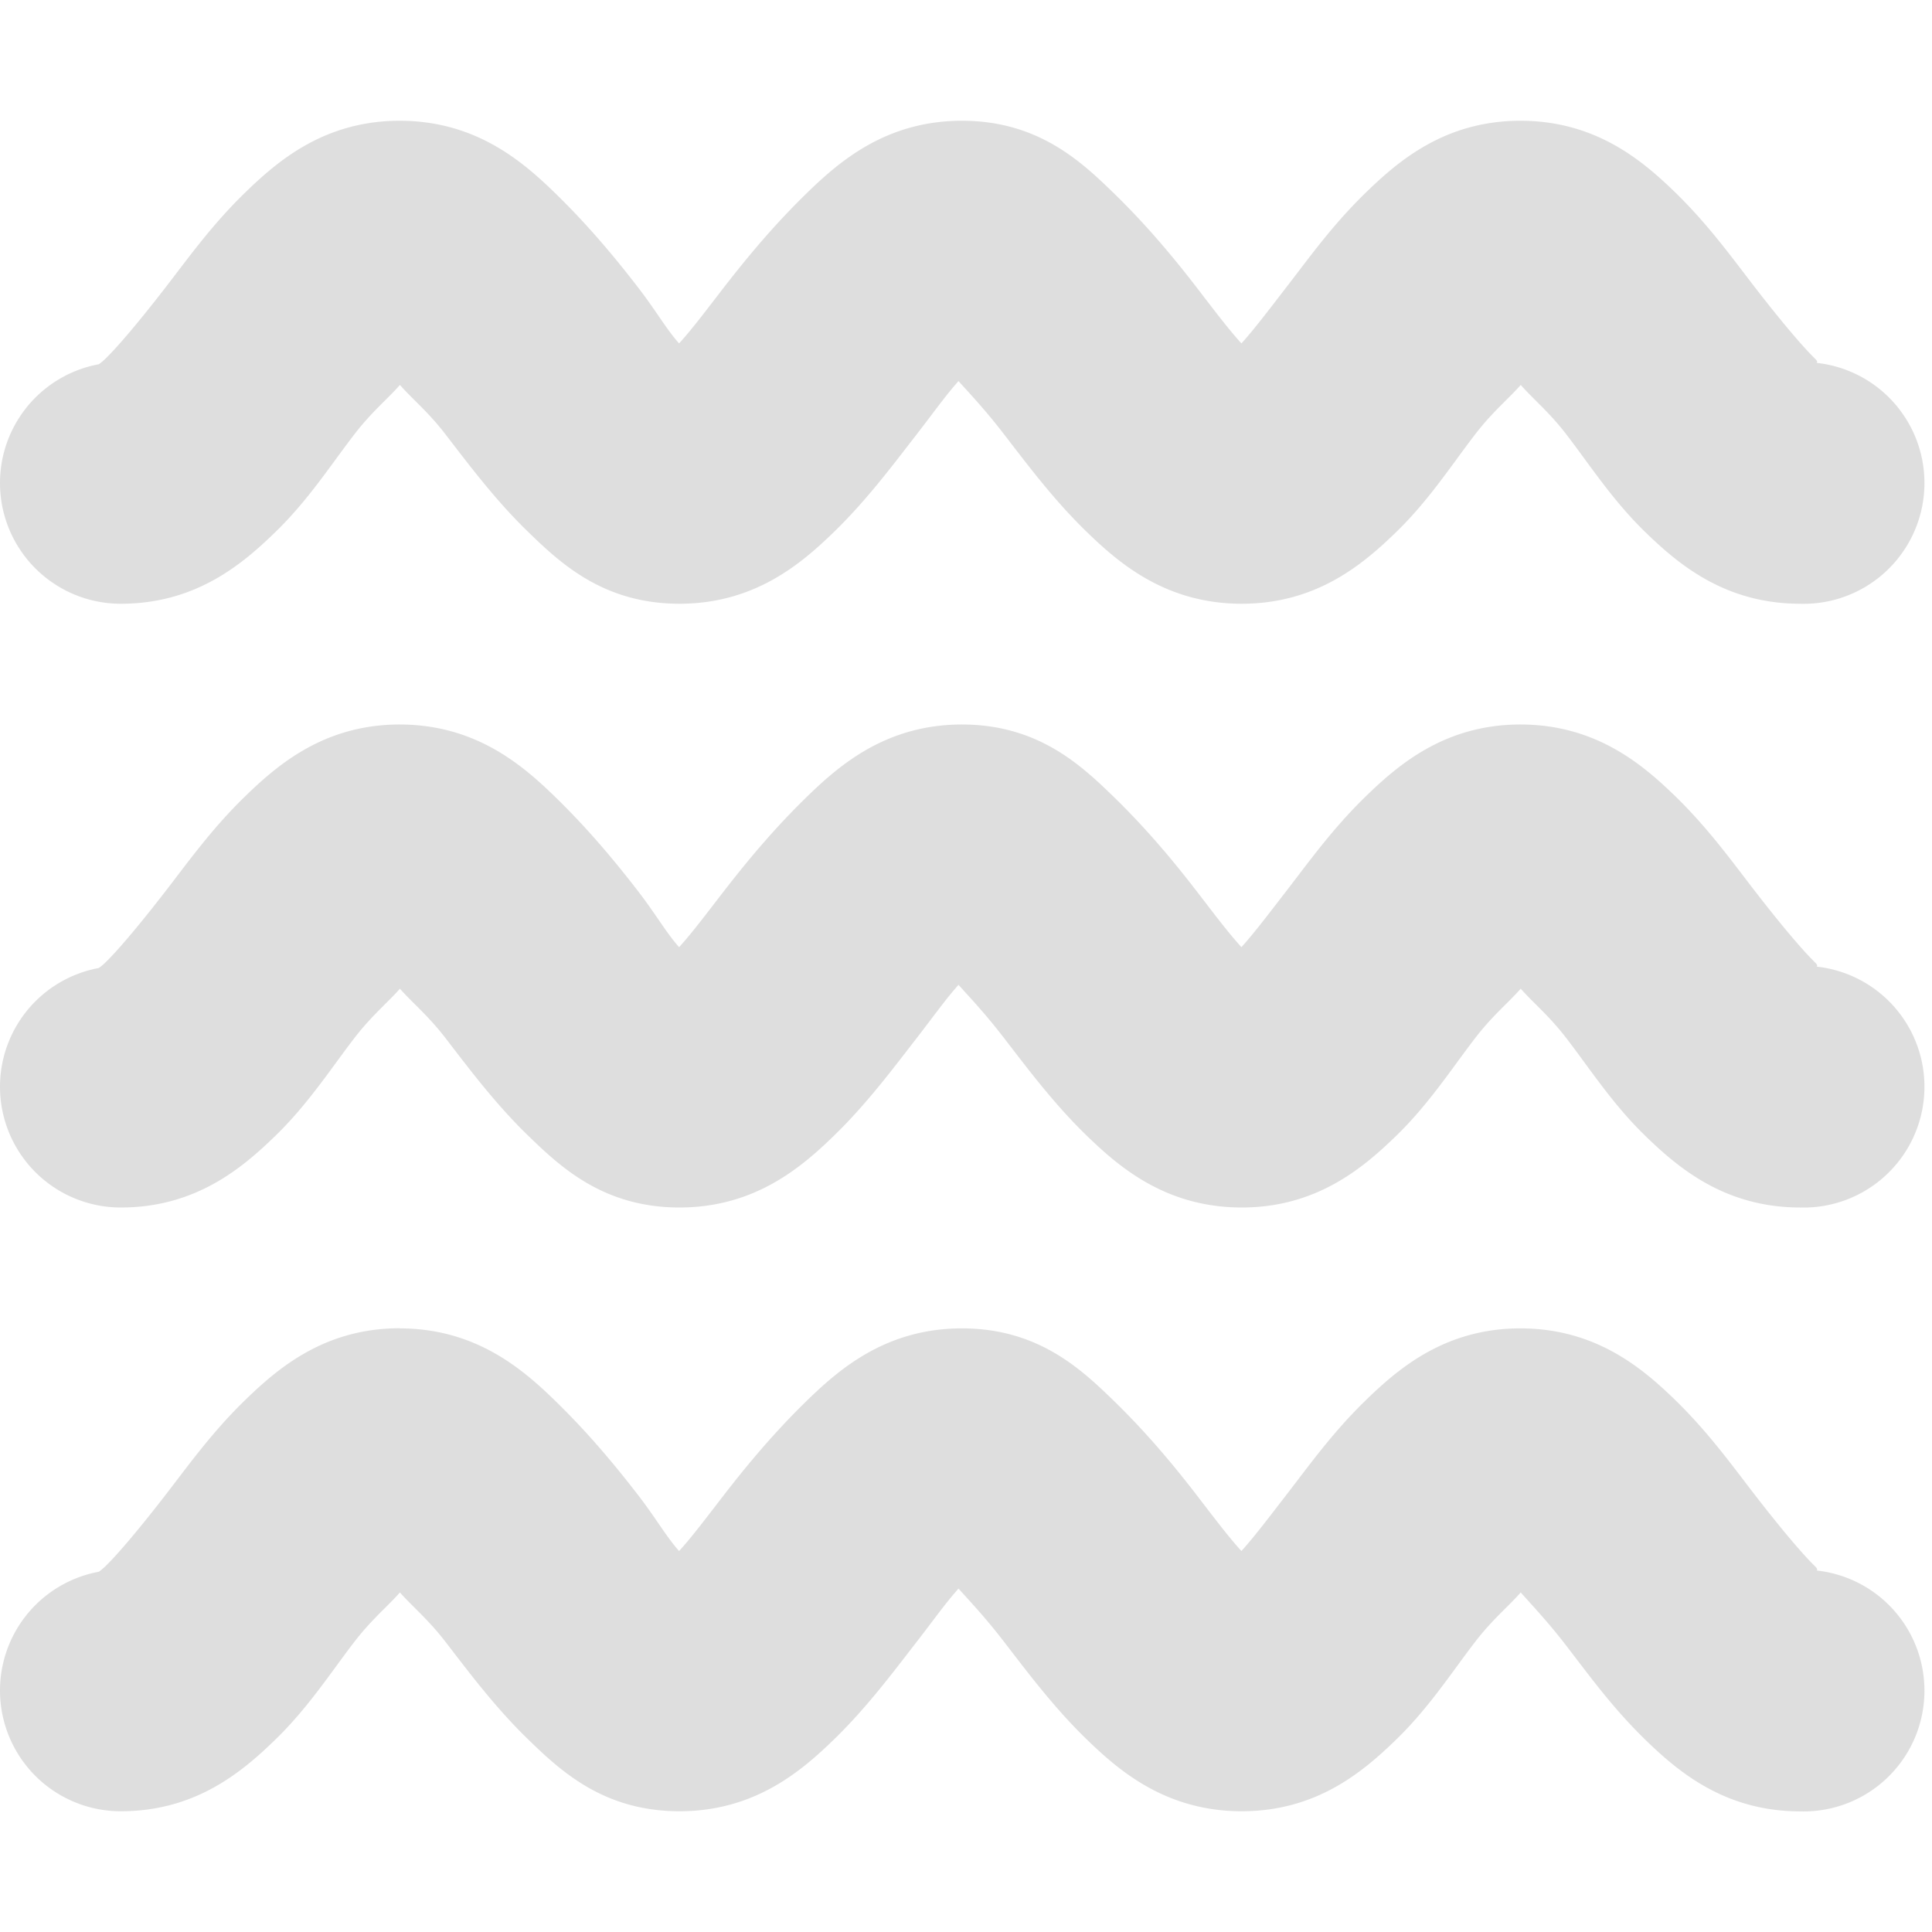
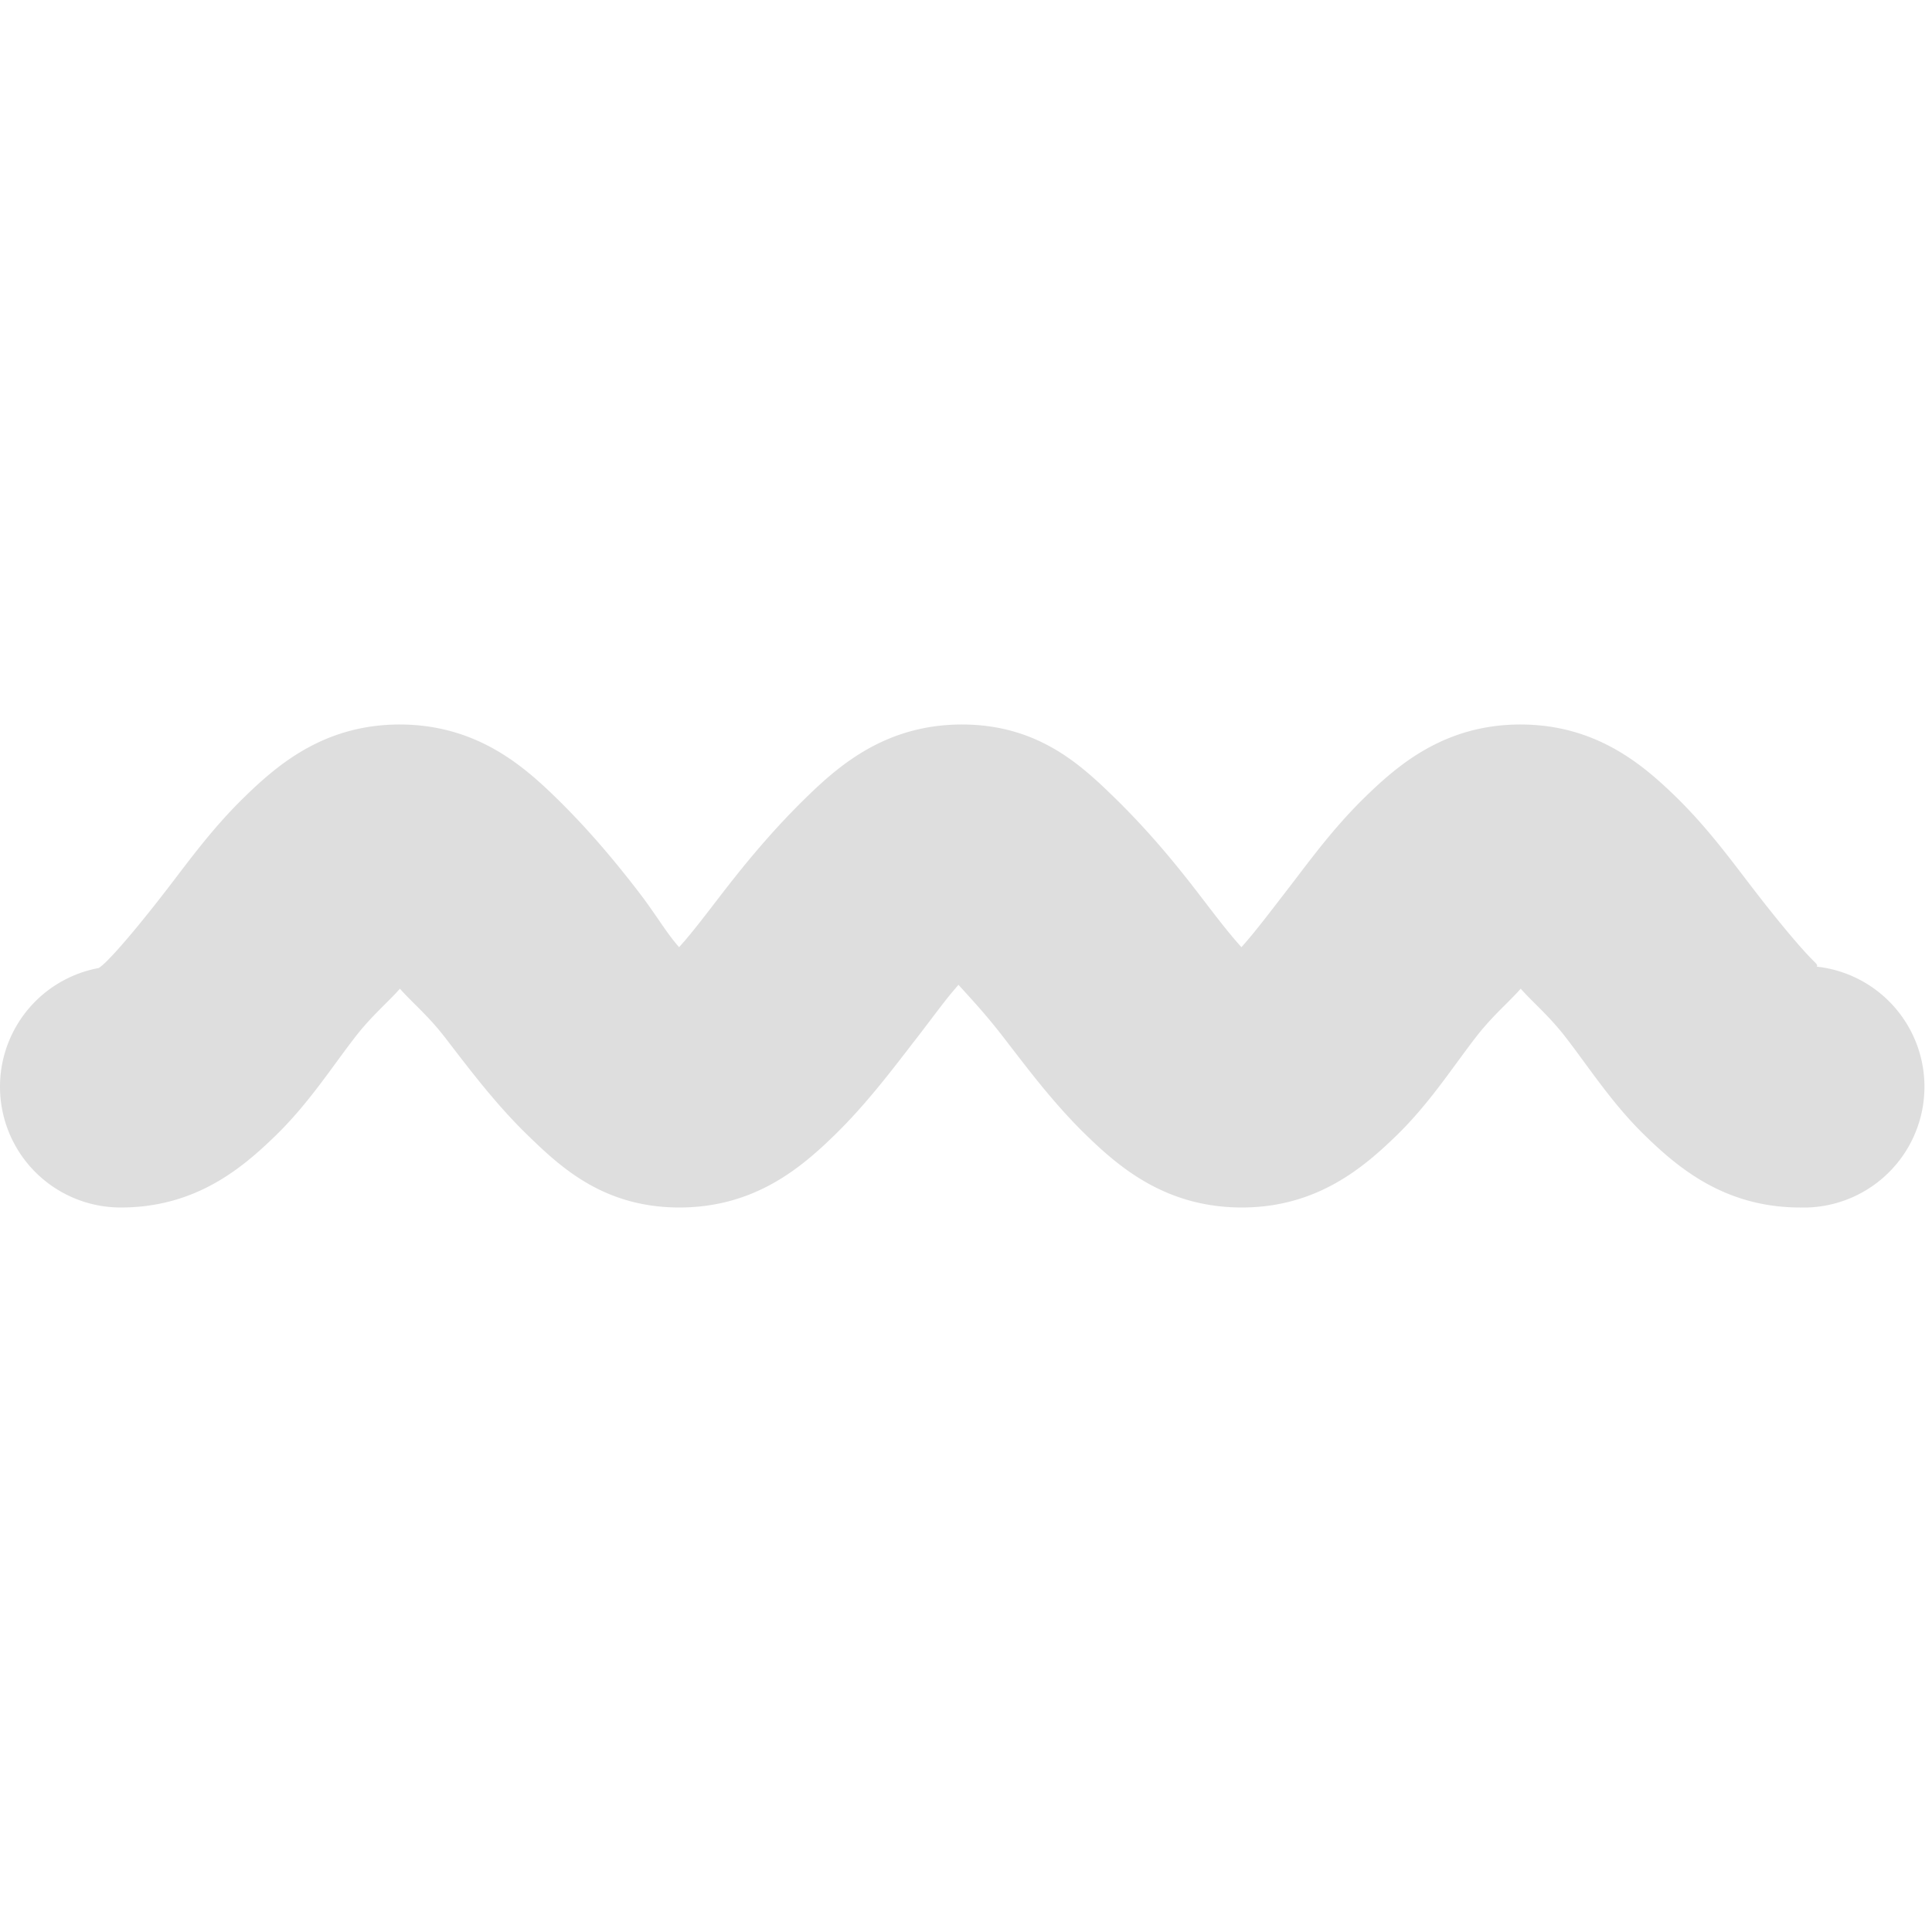
<svg xmlns="http://www.w3.org/2000/svg" xmlns:ns1="http://sodipodi.sourceforge.net/DTD/sodipodi-0.dtd" xmlns:ns2="http://www.inkscape.org/namespaces/inkscape" ns1:docname="weather-fog-symbolic.svg" height="16" id="svg7384" ns2:version="0.48.4 r9939" version="1.1" width="16">
  <ns1:namedview ns2:bbox-nodes="false" ns2:bbox-paths="true" bordercolor="#666666" borderopacity="1" ns2:current-layer="layer9" ns2:cx="61.253988" ns2:cy="-357.4382" gridtolerance="10" ns2:guide-bbox="true" guidetolerance="10" id="namedview88" ns2:object-nodes="false" ns2:object-paths="false" objecttolerance="10" pagecolor="#3a3b39" ns2:pageopacity="1" ns2:pageshadow="2" showborder="false" showgrid="false" showguides="true" ns2:snap-bbox="true" ns2:snap-bbox-midpoints="false" ns2:snap-global="true" ns2:snap-grids="true" ns2:snap-nodes="false" ns2:snap-others="false" ns2:snap-to-guides="true" ns2:window-height="1403" ns2:window-maximized="1" ns2:window-width="2560" ns2:window-x="0" ns2:window-y="0" ns2:zoom="1">
    <ns2:grid empspacing="2" enabled="true" id="grid4866" originx="-40px" originy="60px" snapvisiblegridlinesonly="true" spacingx="1px" spacingy="1px" type="xygrid" visible="true" />
  </ns1:namedview>
  <title id="title9167">Gnome Symbolic Icon Theme</title>
  <defs id="defs7386" />
  <g ns2:groupmode="layer" id="layer9" ns2:label="status" style="display:inline" transform="translate(-281,-277)">
-     <path ns2:connector-curvature="0" d="m 284.312,278 c -0.623,-2.7e-4 -1.008,0.329 -1.281,0.594 -0.273,0.265 -0.463,0.531 -0.656,0.781 -0.193,0.25 -0.386,0.483 -0.5,0.594 -0.114,0.11 -0.112,0.031 0.125,0.031 a 1,1 0 1 0 0,2 c 0.623,2.7e-4 1.008,-0.329 1.281,-0.594 0.273,-0.265 0.463,-0.562 0.656,-0.812 0.142,-0.184 0.269,-0.286 0.375,-0.406 0.106,0.12 0.233,0.222 0.375,0.406 0.193,0.25 0.415,0.548 0.688,0.812 0.273,0.265 0.627,0.593 1.25,0.594 0.623,2.7e-4 1.008,-0.329 1.281,-0.594 0.273,-0.265 0.494,-0.562 0.688,-0.812 0.147,-0.19 0.236,-0.317 0.344,-0.438 0.109,0.121 0.223,0.241 0.375,0.438 0.193,0.25 0.415,0.548 0.688,0.812 0.273,0.265 0.658,0.593 1.281,0.594 0.623,2.7e-4 1.008,-0.329 1.281,-0.594 0.273,-0.265 0.463,-0.562 0.656,-0.812 0.142,-0.184 0.269,-0.286 0.375,-0.406 0.106,0.12 0.233,0.222 0.375,0.406 0.193,0.25 0.384,0.548 0.656,0.812 0.273,0.265 0.658,0.593 1.281,0.594 a 1,1 0 1 0 0.062,-2 c 0.019,0.008 0.123,0.027 0.062,-0.031 -0.114,-0.111 -0.307,-0.344 -0.5,-0.594 -0.193,-0.25 -0.384,-0.516 -0.656,-0.781 -0.273,-0.265 -0.658,-0.593 -1.281,-0.594 -0.623,-2.7e-4 -1.008,0.329 -1.281,0.594 -0.273,0.265 -0.463,0.531 -0.656,0.781 -0.149,0.193 -0.266,0.348 -0.375,0.469 -0.11,-0.121 -0.222,-0.27 -0.375,-0.469 -0.193,-0.25 -0.415,-0.516 -0.688,-0.781 -0.273,-0.265 -0.627,-0.593 -1.25,-0.594 -0.623,-2.7e-4 -1.008,0.329 -1.281,0.594 -0.273,0.265 -0.494,0.531 -0.688,0.781 -0.153,0.198 -0.265,0.348 -0.375,0.469 -0.108,-0.121 -0.195,-0.277 -0.344,-0.469 -0.193,-0.25 -0.415,-0.516 -0.688,-0.781 -0.273,-0.265 -0.658,-0.593 -1.281,-0.594 z" id="path5123" style="font-size:medium;font-style:normal;font-variant:normal;font-weight:normal;font-stretch:normal;text-indent:0;text-align:start;text-decoration:none;line-height:normal;letter-spacing:normal;word-spacing:normal;text-transform:none;direction:ltr;block-progression:tb;writing-mode:lr-tb;text-anchor:start;baseline-shift:baseline;opacity:0.5;color:#000000;fill:#bebebe;fill-opacity:1;stroke:none;stroke-width:1.995;marker:none;visibility:visible;display:inline;overflow:visible;enable-background:accumulate;font-family:Sans;-inkscape-font-specification:Sans" />
    <path ns2:connector-curvature="0" d="m 284.312,283 c -0.623,-2.7e-4 -1.008,0.329 -1.281,0.594 -0.273,0.265 -0.463,0.531 -0.656,0.781 -0.193,0.25 -0.386,0.483 -0.5,0.594 -0.114,0.11 -0.112,0.031 0.125,0.031 a 1,1 0 1 0 0,2 c 0.623,2.7e-4 1.008,-0.329 1.281,-0.594 0.273,-0.265 0.463,-0.562 0.656,-0.812 0.142,-0.184 0.269,-0.286 0.375,-0.406 0.106,0.12 0.233,0.222 0.375,0.406 0.193,0.25 0.415,0.548 0.688,0.812 0.273,0.265 0.627,0.593 1.25,0.594 0.623,2.7e-4 1.008,-0.329 1.281,-0.594 0.273,-0.265 0.494,-0.562 0.688,-0.812 0.147,-0.19 0.236,-0.317 0.344,-0.438 0.109,0.121 0.223,0.241 0.375,0.438 0.193,0.25 0.415,0.548 0.688,0.812 0.273,0.265 0.658,0.593 1.281,0.594 0.623,2.7e-4 1.008,-0.329 1.281,-0.594 0.273,-0.265 0.463,-0.562 0.656,-0.812 0.142,-0.184 0.269,-0.286 0.375,-0.406 0.106,0.12 0.233,0.222 0.375,0.406 0.193,0.25 0.384,0.548 0.656,0.812 0.273,0.265 0.658,0.593 1.281,0.594 a 1,1 0 1 0 0.062,-2 c 0.019,0.008 0.123,0.027 0.062,-0.031 -0.114,-0.111 -0.307,-0.344 -0.5,-0.594 -0.193,-0.25 -0.384,-0.516 -0.656,-0.781 -0.273,-0.265 -0.658,-0.593 -1.281,-0.594 -0.623,-2.7e-4 -1.008,0.329 -1.281,0.594 -0.273,0.265 -0.463,0.531 -0.656,0.781 -0.149,0.193 -0.266,0.348 -0.375,0.469 -0.11,-0.121 -0.222,-0.27 -0.375,-0.469 -0.193,-0.25 -0.415,-0.516 -0.688,-0.781 -0.273,-0.265 -0.627,-0.593 -1.25,-0.594 -0.623,-2.7e-4 -1.008,0.329 -1.281,0.594 -0.273,0.265 -0.494,0.531 -0.688,0.781 -0.153,0.198 -0.265,0.348 -0.375,0.469 -0.108,-0.121 -0.195,-0.277 -0.344,-0.469 -0.193,-0.25 -0.415,-0.516 -0.688,-0.781 -0.273,-0.265 -0.658,-0.593 -1.281,-0.594 z" id="path5123-0" style="font-size:medium;font-style:normal;font-variant:normal;font-weight:normal;font-stretch:normal;text-indent:0;text-align:start;text-decoration:none;line-height:normal;letter-spacing:normal;word-spacing:normal;text-transform:none;direction:ltr;block-progression:tb;writing-mode:lr-tb;text-anchor:start;baseline-shift:baseline;opacity:0.5;color:#000000;fill:#bebebe;fill-opacity:1;stroke:none;stroke-width:1.995;marker:none;visibility:visible;display:inline;overflow:visible;enable-background:accumulate;font-family:Sans;-inkscape-font-specification:Sans" />
-     <path ns2:connector-curvature="0" d="m 284.312,288 c -0.623,-2.7e-4 -1.008,0.329 -1.281,0.594 -0.273,0.265 -0.463,0.531 -0.656,0.781 -0.193,0.25 -0.386,0.483 -0.5,0.594 -0.114,0.11 -0.112,0.031 0.125,0.031 a 1,1 0 1 0 0,2 c 0.623,2.7e-4 1.008,-0.329 1.281,-0.594 0.273,-0.265 0.463,-0.562 0.656,-0.812 0.142,-0.184 0.269,-0.286 0.375,-0.406 0.106,0.12 0.233,0.222 0.375,0.406 0.193,0.25 0.415,0.548 0.688,0.812 0.273,0.265 0.627,0.593 1.25,0.594 0.623,2.7e-4 1.008,-0.329 1.281,-0.594 0.273,-0.265 0.494,-0.562 0.688,-0.812 0.147,-0.19 0.236,-0.317 0.344,-0.438 0.109,0.121 0.223,0.241 0.375,0.438 0.193,0.25 0.415,0.548 0.688,0.812 0.273,0.265 0.658,0.593 1.281,0.594 0.623,2.7e-4 1.008,-0.329 1.281,-0.594 0.273,-0.265 0.463,-0.562 0.656,-0.812 0.142,-0.184 0.269,-0.286 0.375,-0.406 0.107,0.12 0.232,0.252 0.375,0.438 0.193,0.25 0.384,0.516 0.656,0.781 0.273,0.265 0.658,0.593 1.281,0.594 a 1,1 0 1 0 0.062,-2 c 0.019,0.008 0.123,0.027 0.062,-0.031 -0.114,-0.111 -0.307,-0.344 -0.5,-0.594 -0.193,-0.25 -0.384,-0.516 -0.656,-0.781 -0.273,-0.265 -0.658,-0.593 -1.281,-0.594 -0.623,-2.7e-4 -1.008,0.329 -1.281,0.594 -0.273,0.265 -0.463,0.531 -0.656,0.781 -0.149,0.193 -0.266,0.348 -0.375,0.469 -0.11,-0.121 -0.222,-0.27 -0.375,-0.469 -0.193,-0.25 -0.415,-0.516 -0.688,-0.781 -0.273,-0.265 -0.627,-0.593 -1.25,-0.594 -0.623,-2.7e-4 -1.008,0.329 -1.281,0.594 -0.273,0.265 -0.494,0.531 -0.688,0.781 -0.153,0.198 -0.265,0.348 -0.375,0.469 -0.108,-0.121 -0.195,-0.277 -0.344,-0.469 -0.193,-0.25 -0.415,-0.516 -0.688,-0.781 -0.273,-0.265 -0.658,-0.593 -1.281,-0.594 z" id="path5123-0-9" style="font-size:medium;font-style:normal;font-variant:normal;font-weight:normal;font-stretch:normal;text-indent:0;text-align:start;text-decoration:none;line-height:normal;letter-spacing:normal;word-spacing:normal;text-transform:none;direction:ltr;block-progression:tb;writing-mode:lr-tb;text-anchor:start;baseline-shift:baseline;opacity:0.5;color:#000000;fill:#bebebe;fill-opacity:1;stroke:none;stroke-width:1.995;marker:none;visibility:visible;display:inline;overflow:visible;enable-background:accumulate;font-family:Sans;-inkscape-font-specification:Sans" />
  </g>
  <g ns2:groupmode="layer" id="layer10" ns2:label="devices" transform="translate(-281,-277)" />
  <g ns2:groupmode="layer" id="layer11" ns2:label="apps" transform="translate(-281,-277)" />
  <g ns2:groupmode="layer" id="layer13" ns2:label="places" transform="translate(-281,-277)" />
  <g ns2:groupmode="layer" id="layer14" ns2:label="mimetypes" transform="translate(-281,-277)" />
  <g ns2:groupmode="layer" id="layer15" ns2:label="emblems" style="display:inline" transform="translate(-281,-277)" />
  <g ns2:groupmode="layer" id="g71291" ns2:label="emotes" style="display:inline" transform="translate(-281,-277)" />
  <g ns2:groupmode="layer" id="g4953" ns2:label="categories" style="display:inline" transform="translate(-281,-277)" />
  <g ns2:groupmode="layer" id="layer12" ns2:label="actions" style="display:inline" transform="translate(-281,-277)" />
</svg>